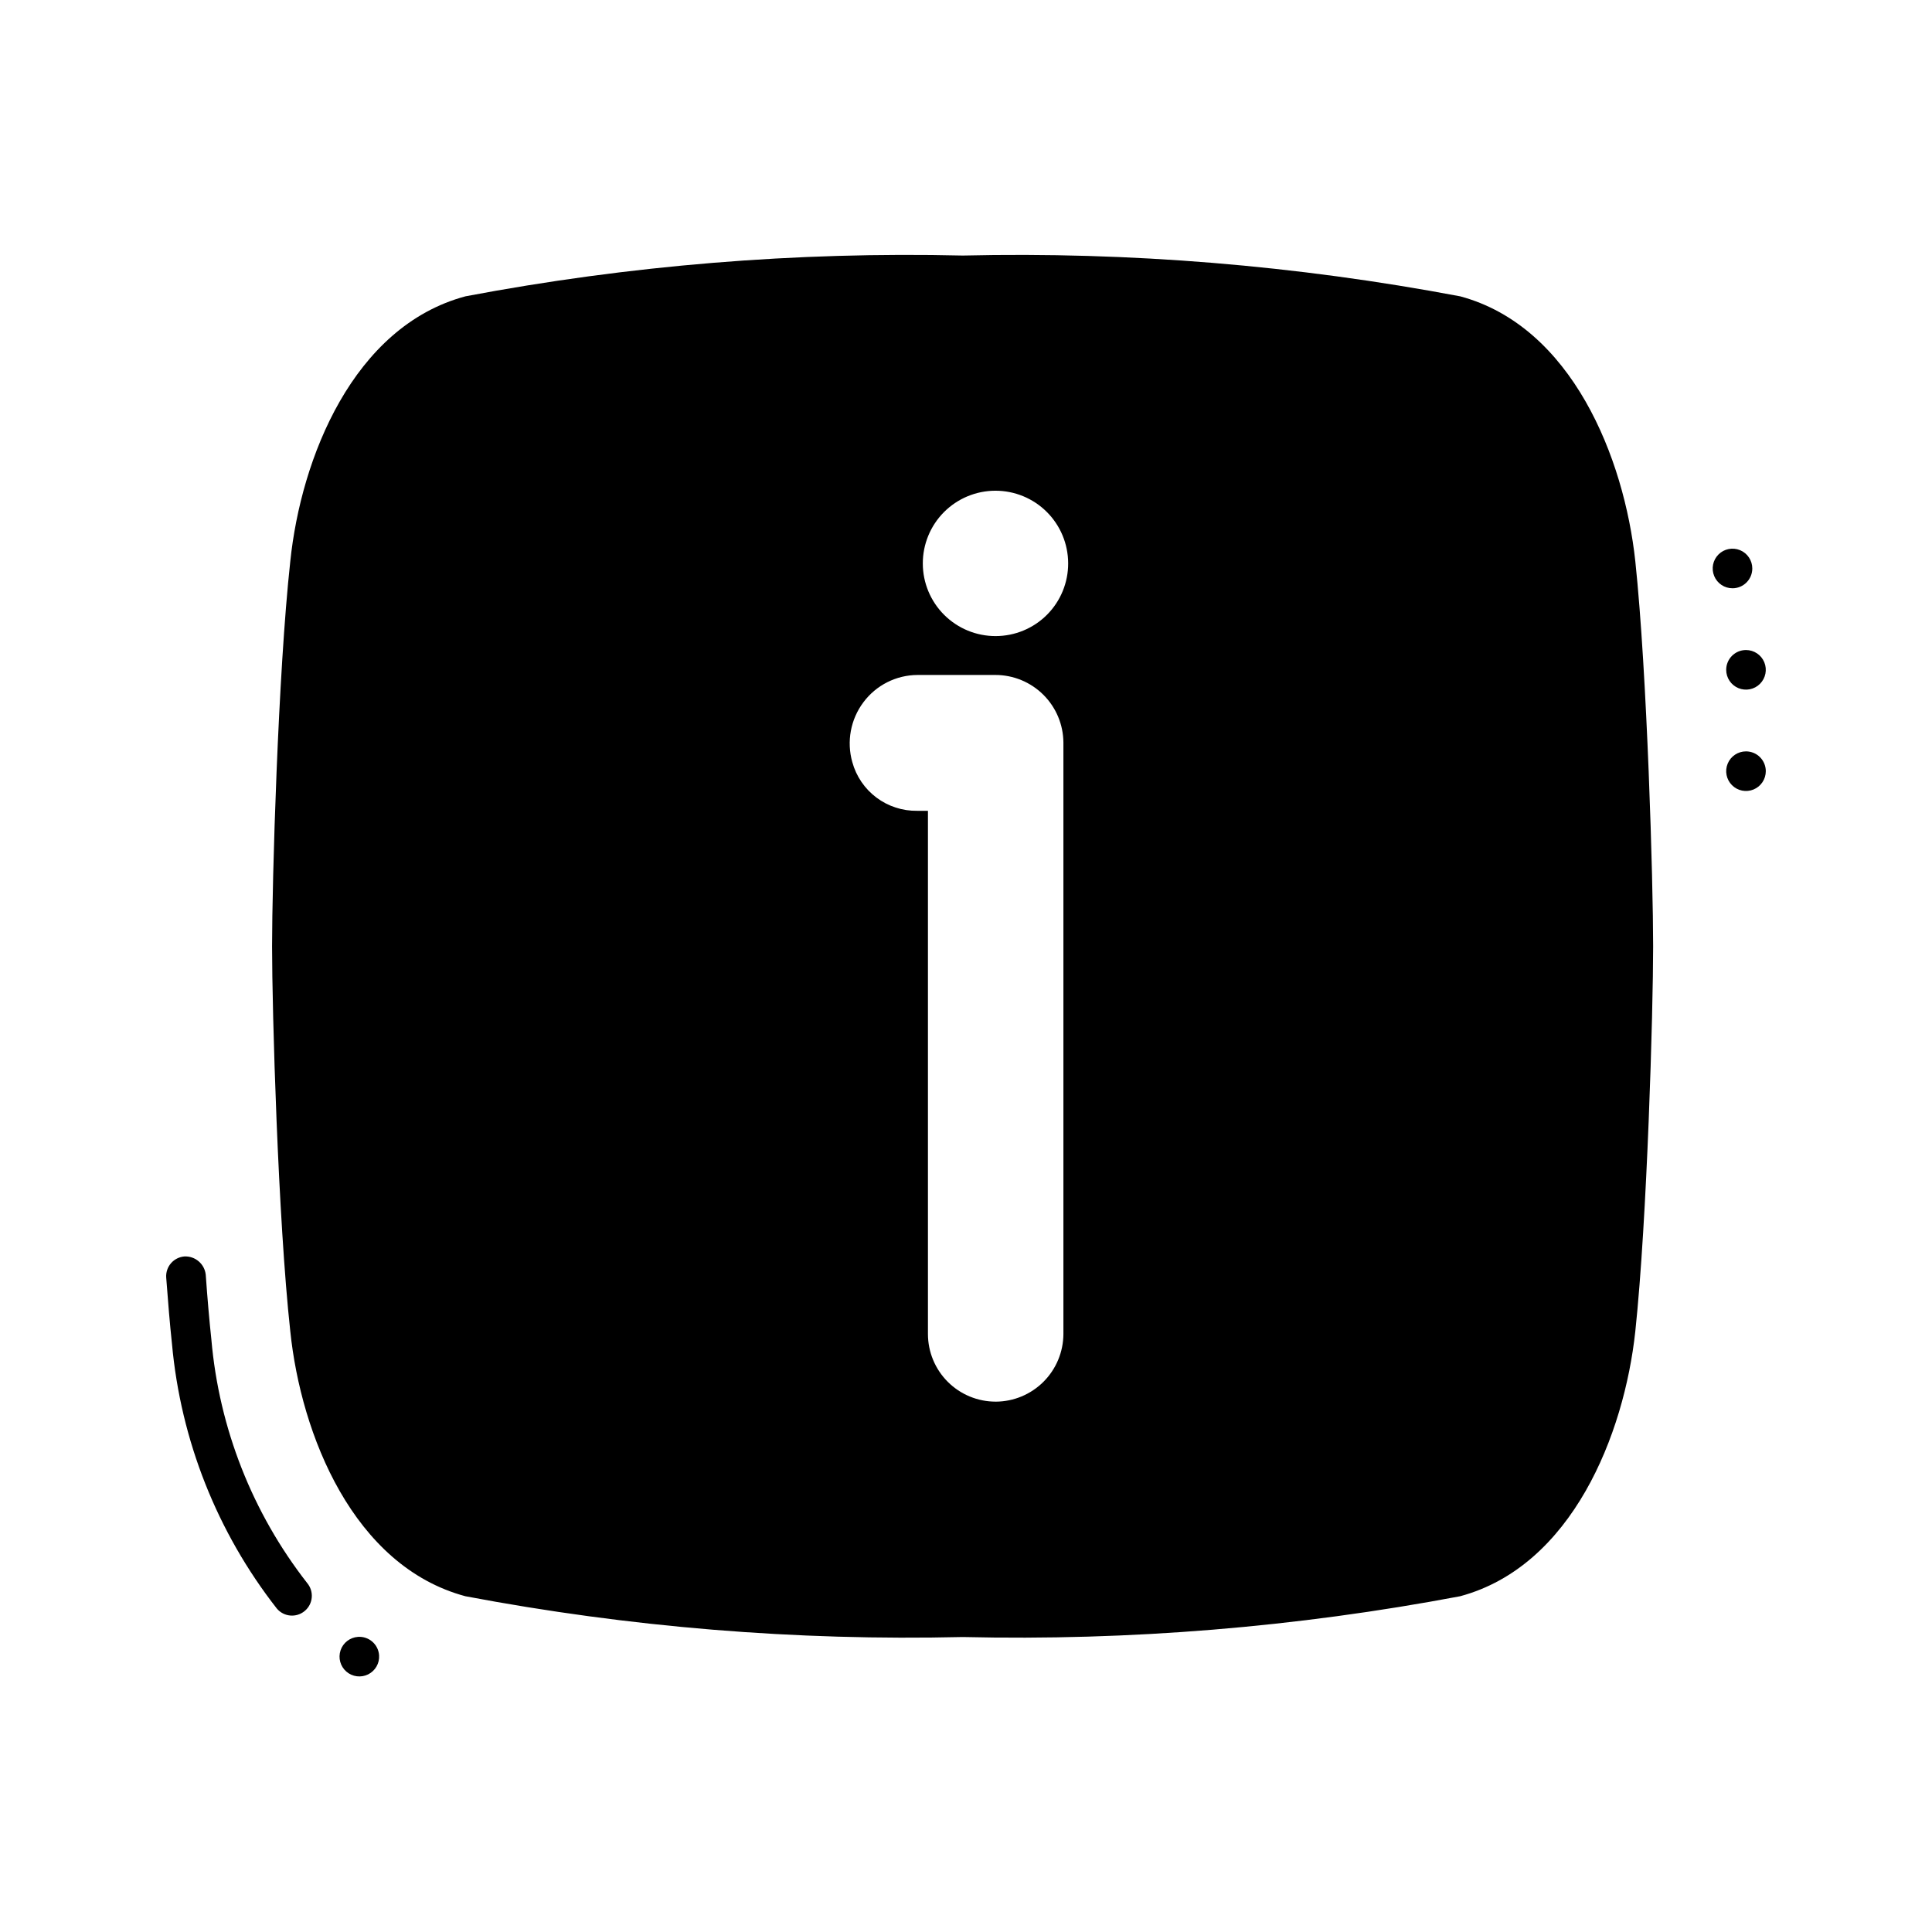
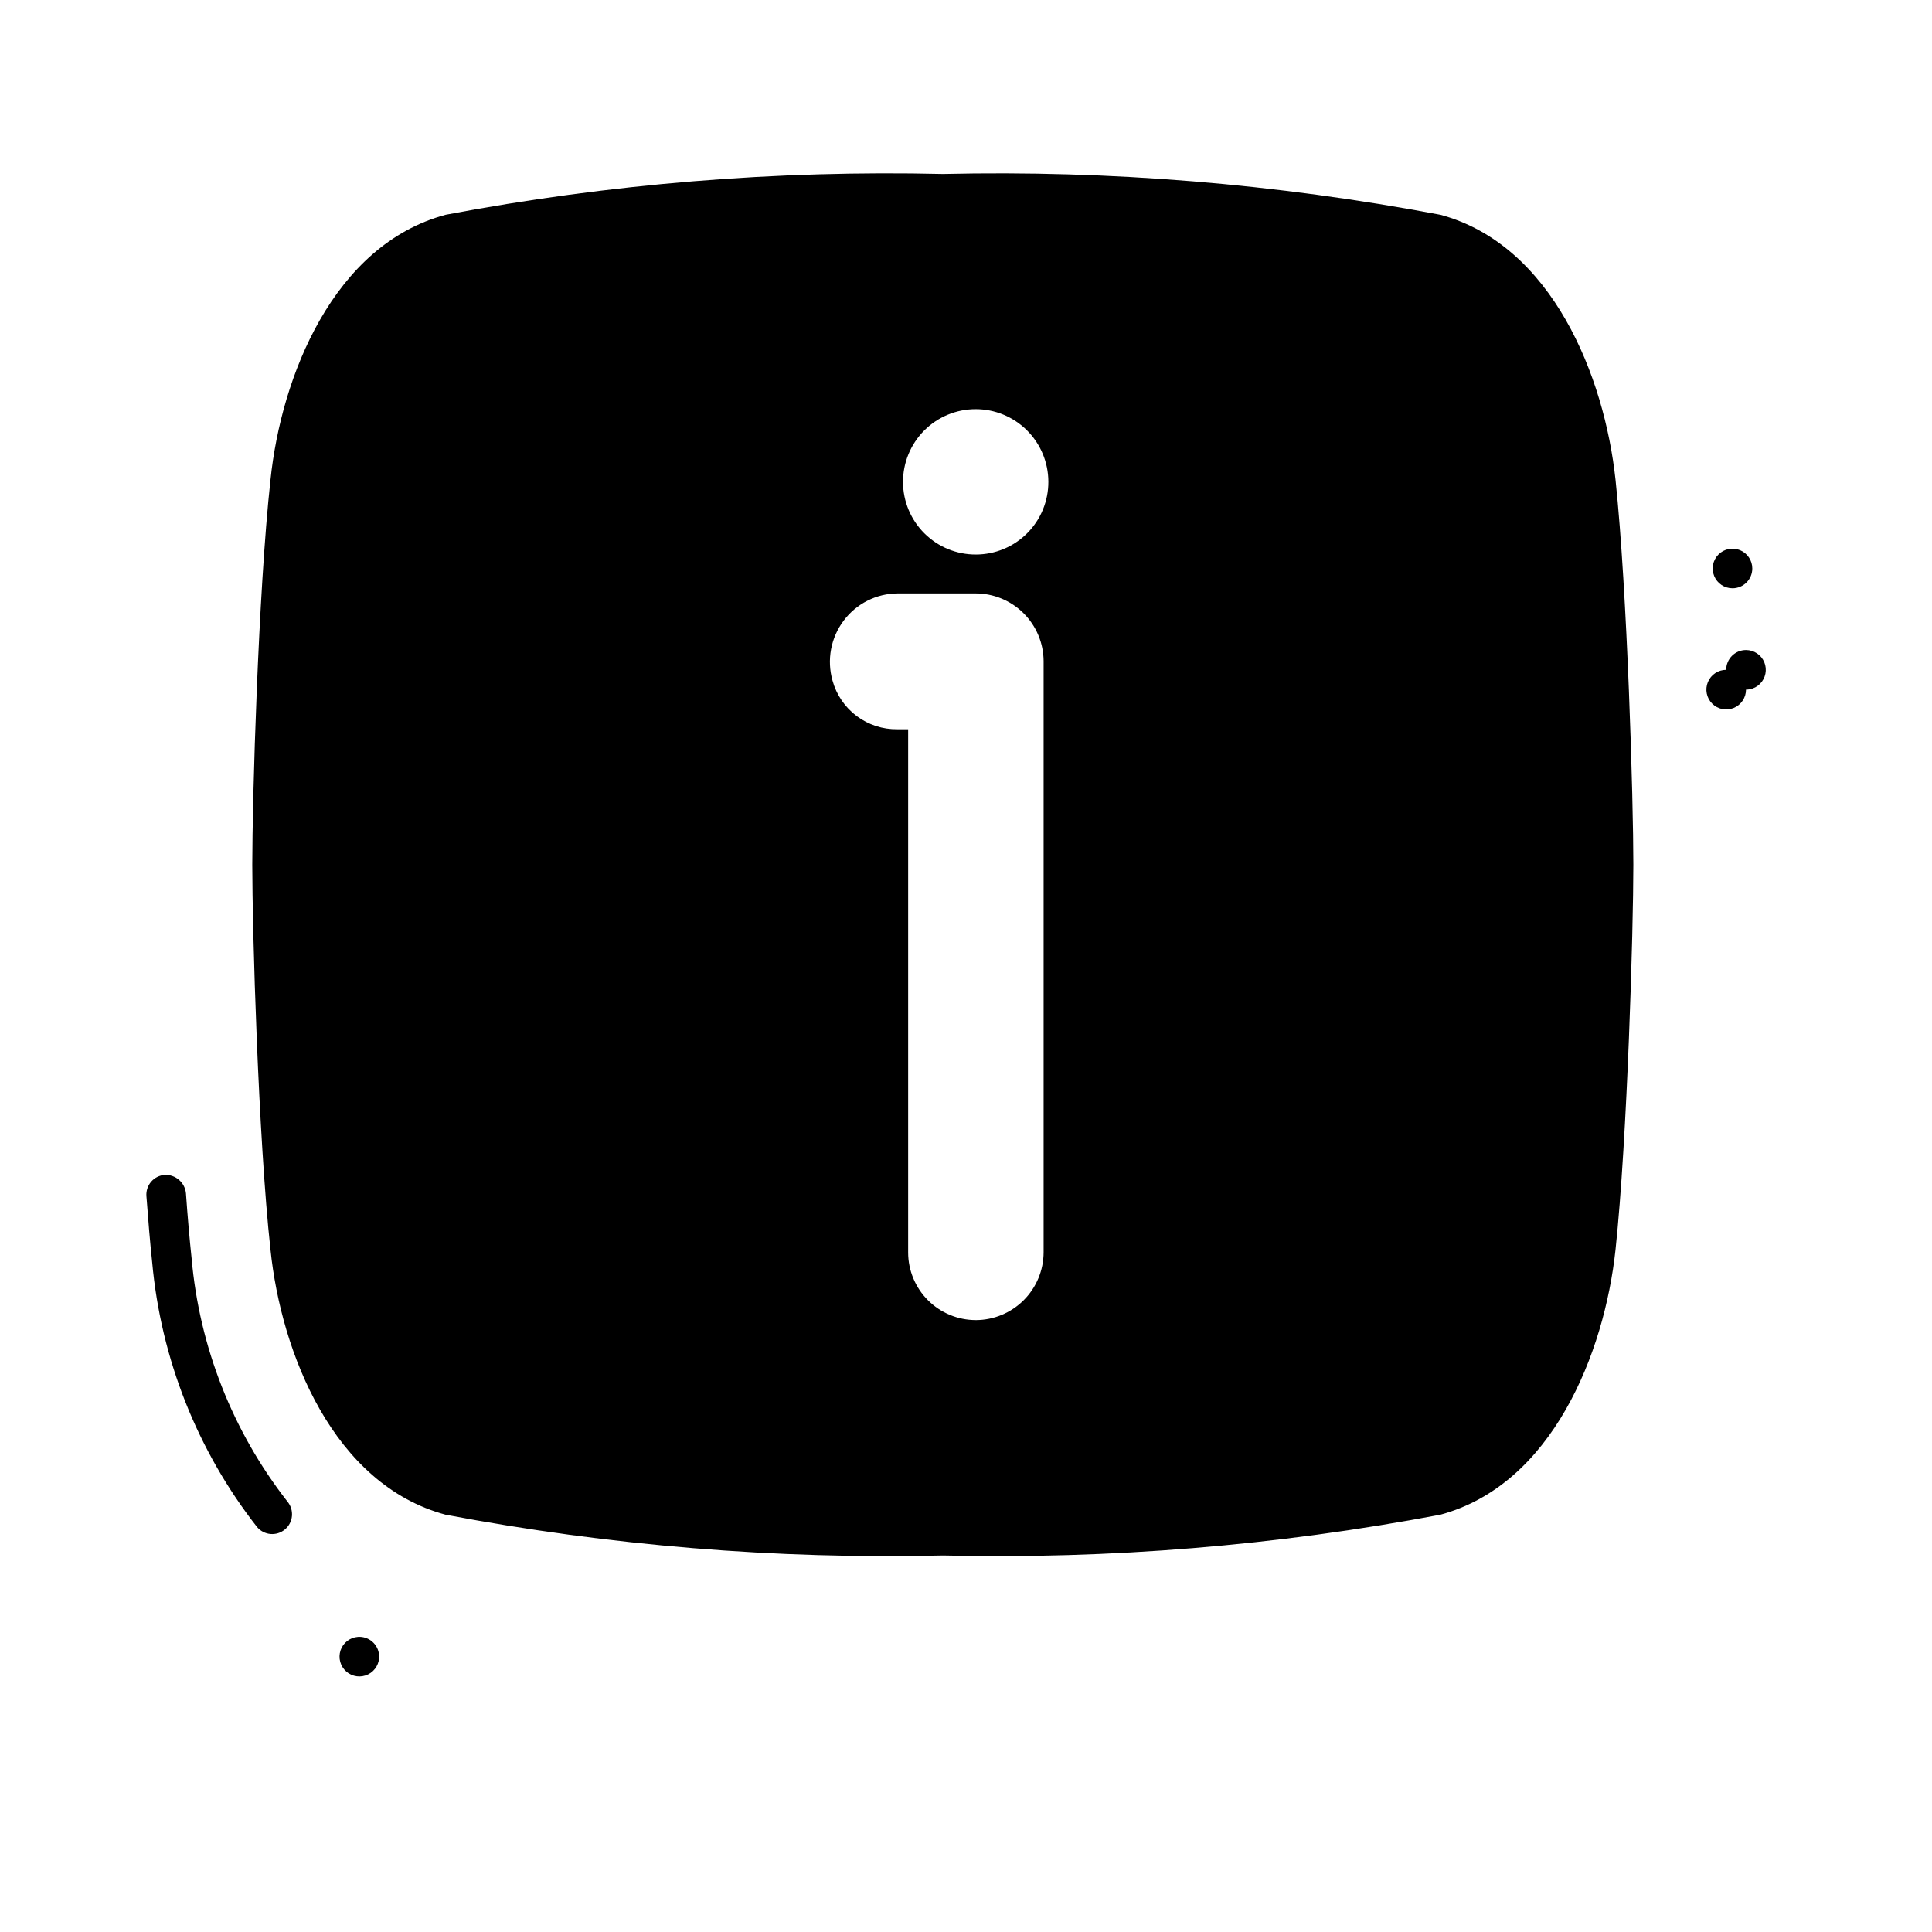
<svg xmlns="http://www.w3.org/2000/svg" fill="#000000" width="800px" height="800px" version="1.1" viewBox="144 144 512 512">
-   <path d="m603.13 299.9c-2.125 0-4.035-1.277-4.848-3.242-0.812-1.961-0.363-4.215 1.137-5.719 1.5-1.5 3.758-1.949 5.719-1.137 1.961 0.812 3.238 2.727 3.238 4.848 0 1.395-0.551 2.727-1.535 3.711s-2.32 1.539-3.711 1.539zm-364.27 277.89c-2.117 0.152-3.934 1.559-4.609 3.57-0.672 2.012-0.066 4.231 1.531 5.625 1.602 1.391 3.883 1.684 5.781 0.742 1.898-0.945 3.047-2.938 2.902-5.055-0.094-1.391-0.738-2.688-1.789-3.606-1.051-0.914-2.426-1.375-3.816-1.277zm362.6-256.28c0 2.125 1.277 4.039 3.238 4.852 1.961 0.812 4.219 0.363 5.719-1.141 1.5-1.5 1.949-3.758 1.137-5.719s-2.727-3.238-4.848-3.238c-2.898 0-5.246 2.348-5.246 5.246zm5.246 21.613c-2.121 0-4.035 1.277-4.848 3.238s-0.363 4.219 1.137 5.719c1.5 1.504 3.758 1.953 5.719 1.141 1.961-0.812 3.242-2.727 3.242-4.852 0-1.391-0.555-2.727-1.539-3.711s-2.32-1.535-3.711-1.535zm-406.69 155.87c-0.547-5.113-1.051-10.926-1.492-17.172-0.301-2.844-2.758-4.965-5.617-4.852-1.387 0.102-2.68 0.75-3.594 1.801-0.91 1.055-1.367 2.426-1.266 3.816 0.473 6.359 0.965 12.312 1.523 17.52v-0.004c2.312 25.582 11.965 49.949 27.793 70.18 1.867 2.219 5.18 2.504 7.398 0.637 2.223-1.863 2.508-5.176 0.641-7.398-14.523-18.602-23.34-41.016-25.387-64.527zm377.36-206.24c3.148 29.703 4.723 85.02 4.723 102.02 0 17.004-1.574 72.316-4.723 102.02-2.938 27.395-16.793 62.242-46.391 70.219l-0.004 0.004c-43.441 8.211-87.629 11.836-131.83 10.812-44.203 1.035-88.391-2.59-131.83-10.812-29.703-7.977-43.559-42.824-46.391-70.219-3.254-29.703-4.828-85.02-4.828-102.02 0-17.004 1.574-72.316 4.828-102.02 2.832-27.395 16.688-62.242 46.391-70.219v-0.004c43.441-8.223 87.629-11.848 131.83-10.812 44.199-1.023 88.387 2.602 131.83 10.812 29.598 7.977 43.453 42.824 46.395 70.219zm-169.51 222.7c4.754-0.016 9.309-1.91 12.672-5.273 3.363-3.363 5.258-7.918 5.277-12.672v-156.69c-0.023-4.769-1.938-9.34-5.32-12.703-3.383-3.363-7.961-5.25-12.734-5.242h-20.574c-5.664 0.012-10.992 2.695-14.379 7.242-3.394 4.535-4.481 10.395-2.938 15.848 1.027 3.758 3.281 7.066 6.394 9.402 3.117 2.336 6.922 3.57 10.82 3.508h2.832v138.65c0.004 4.758 1.895 9.32 5.262 12.68 3.367 3.363 7.93 5.25 12.688 5.246zm19.207-222.2c-0.016-5.109-2.055-10-5.68-13.605-3.621-3.602-8.523-5.617-13.633-5.602-5.109 0.012-10 2.055-13.605 5.676-3.602 3.625-5.617 8.527-5.602 13.637 0.012 5.109 2.055 10 5.676 13.602 3.625 3.606 8.527 5.621 13.637 5.606 5.106-0.004 10.004-2.039 13.609-5.66 3.602-3.617 5.617-8.523 5.598-13.633z" />
+   <path d="m603.13 299.9c-2.125 0-4.035-1.277-4.848-3.242-0.812-1.961-0.363-4.215 1.137-5.719 1.5-1.5 3.758-1.949 5.719-1.137 1.961 0.812 3.238 2.727 3.238 4.848 0 1.395-0.551 2.727-1.535 3.711s-2.32 1.539-3.711 1.539zm-364.27 277.89c-2.117 0.152-3.934 1.559-4.609 3.57-0.672 2.012-0.066 4.231 1.531 5.625 1.602 1.391 3.883 1.684 5.781 0.742 1.898-0.945 3.047-2.938 2.902-5.055-0.094-1.391-0.738-2.688-1.789-3.606-1.051-0.914-2.426-1.375-3.816-1.277zm362.6-256.28c0 2.125 1.277 4.039 3.238 4.852 1.961 0.812 4.219 0.363 5.719-1.141 1.5-1.5 1.949-3.758 1.137-5.719s-2.727-3.238-4.848-3.238c-2.898 0-5.246 2.348-5.246 5.246zc-2.121 0-4.035 1.277-4.848 3.238s-0.363 4.219 1.137 5.719c1.5 1.504 3.758 1.953 5.719 1.141 1.961-0.812 3.242-2.727 3.242-4.852 0-1.391-0.555-2.727-1.539-3.711s-2.32-1.535-3.711-1.535zm-406.69 155.87c-0.547-5.113-1.051-10.926-1.492-17.172-0.301-2.844-2.758-4.965-5.617-4.852-1.387 0.102-2.68 0.75-3.594 1.801-0.91 1.055-1.367 2.426-1.266 3.816 0.473 6.359 0.965 12.312 1.523 17.52v-0.004c2.312 25.582 11.965 49.949 27.793 70.18 1.867 2.219 5.18 2.504 7.398 0.637 2.223-1.863 2.508-5.176 0.641-7.398-14.523-18.602-23.34-41.016-25.387-64.527zm377.36-206.24c3.148 29.703 4.723 85.02 4.723 102.02 0 17.004-1.574 72.316-4.723 102.02-2.938 27.395-16.793 62.242-46.391 70.219l-0.004 0.004c-43.441 8.211-87.629 11.836-131.83 10.812-44.203 1.035-88.391-2.59-131.83-10.812-29.703-7.977-43.559-42.824-46.391-70.219-3.254-29.703-4.828-85.02-4.828-102.02 0-17.004 1.574-72.316 4.828-102.02 2.832-27.395 16.688-62.242 46.391-70.219v-0.004c43.441-8.223 87.629-11.848 131.83-10.812 44.199-1.023 88.387 2.602 131.83 10.812 29.598 7.977 43.453 42.824 46.395 70.219zm-169.51 222.7c4.754-0.016 9.309-1.91 12.672-5.273 3.363-3.363 5.258-7.918 5.277-12.672v-156.69c-0.023-4.769-1.938-9.34-5.32-12.703-3.383-3.363-7.961-5.25-12.734-5.242h-20.574c-5.664 0.012-10.992 2.695-14.379 7.242-3.394 4.535-4.481 10.395-2.938 15.848 1.027 3.758 3.281 7.066 6.394 9.402 3.117 2.336 6.922 3.57 10.82 3.508h2.832v138.65c0.004 4.758 1.895 9.32 5.262 12.68 3.367 3.363 7.93 5.25 12.688 5.246zm19.207-222.2c-0.016-5.109-2.055-10-5.68-13.605-3.621-3.602-8.523-5.617-13.633-5.602-5.109 0.012-10 2.055-13.605 5.676-3.602 3.625-5.617 8.527-5.602 13.637 0.012 5.109 2.055 10 5.676 13.602 3.625 3.606 8.527 5.621 13.637 5.606 5.106-0.004 10.004-2.039 13.609-5.66 3.602-3.617 5.617-8.523 5.598-13.633z" />
</svg>